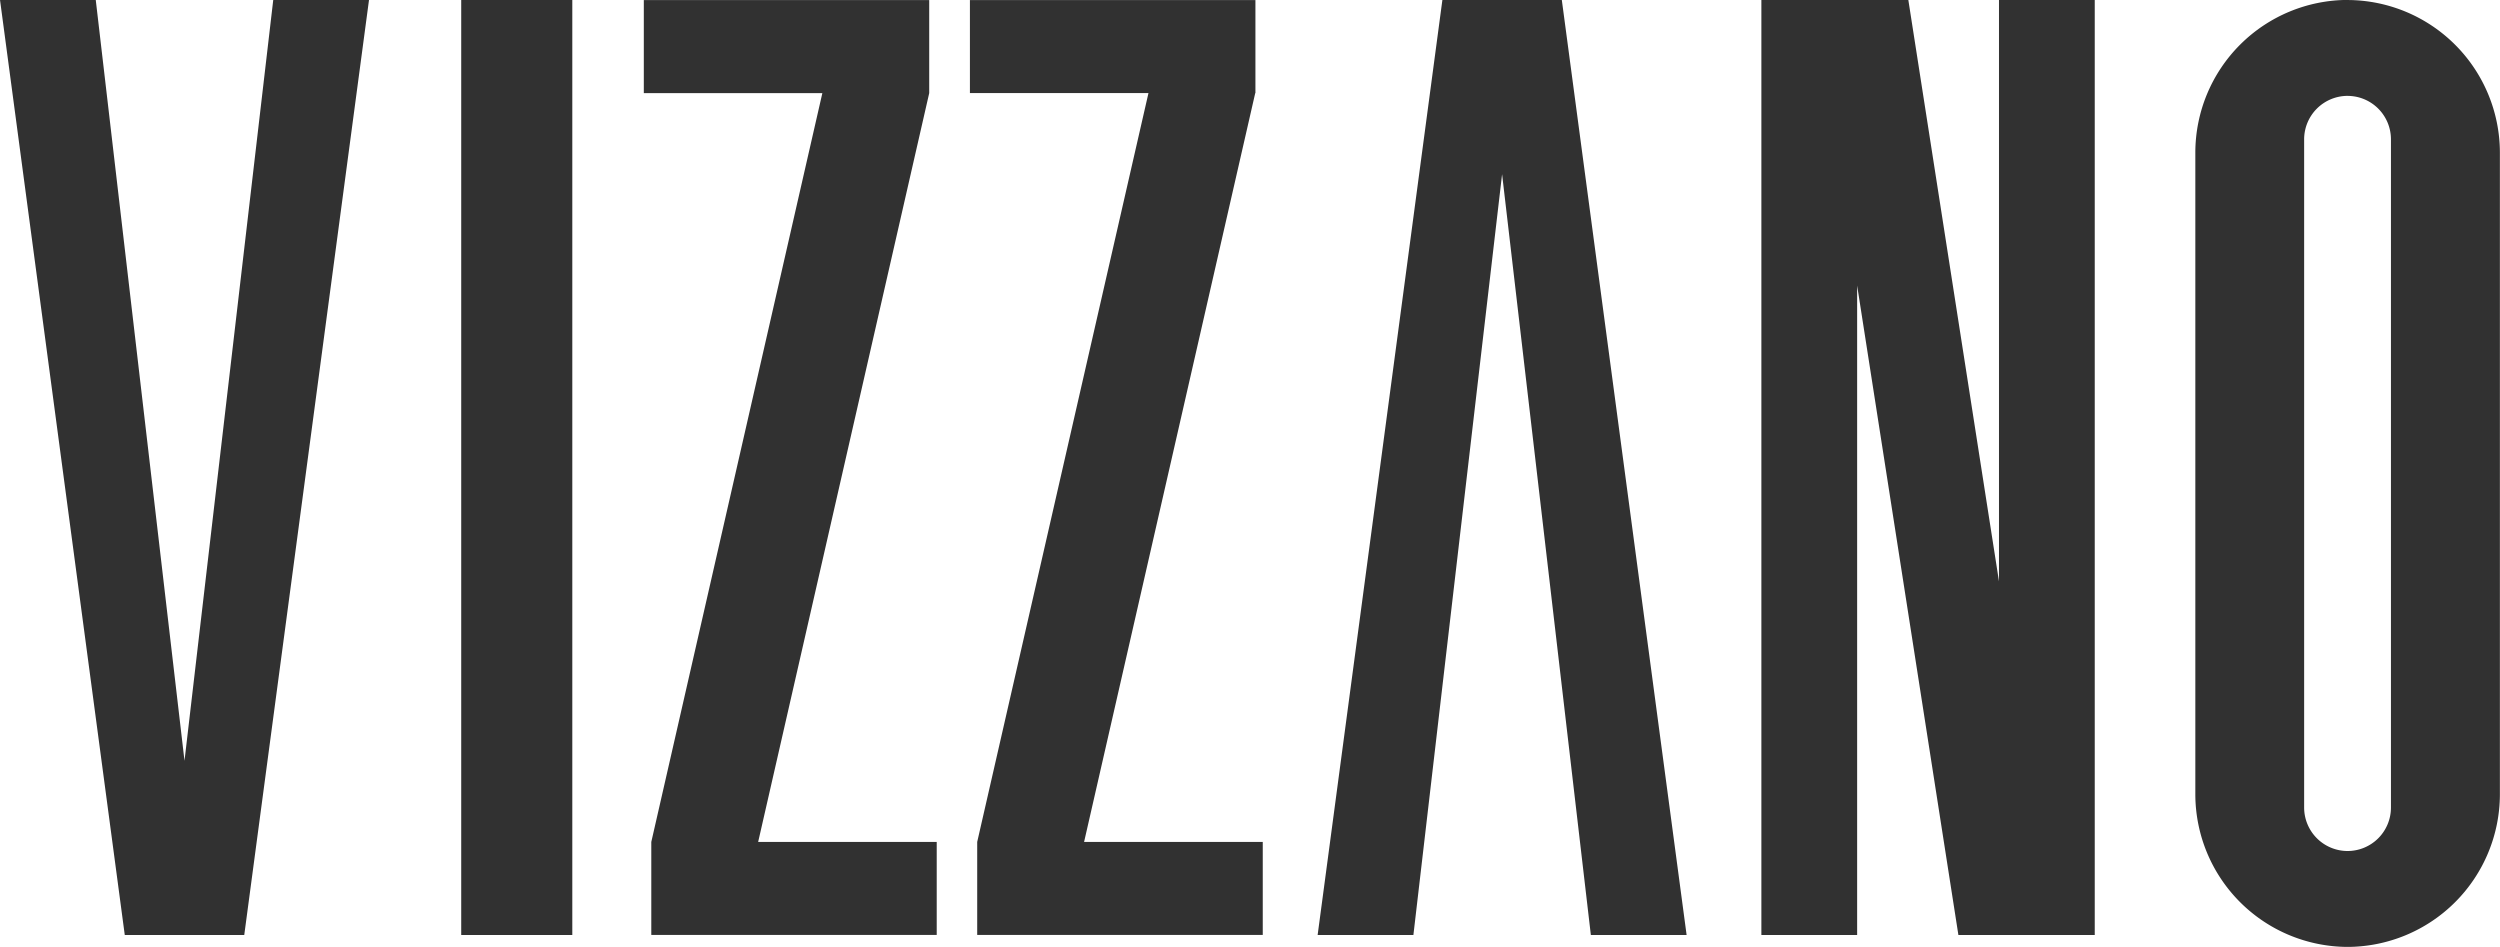
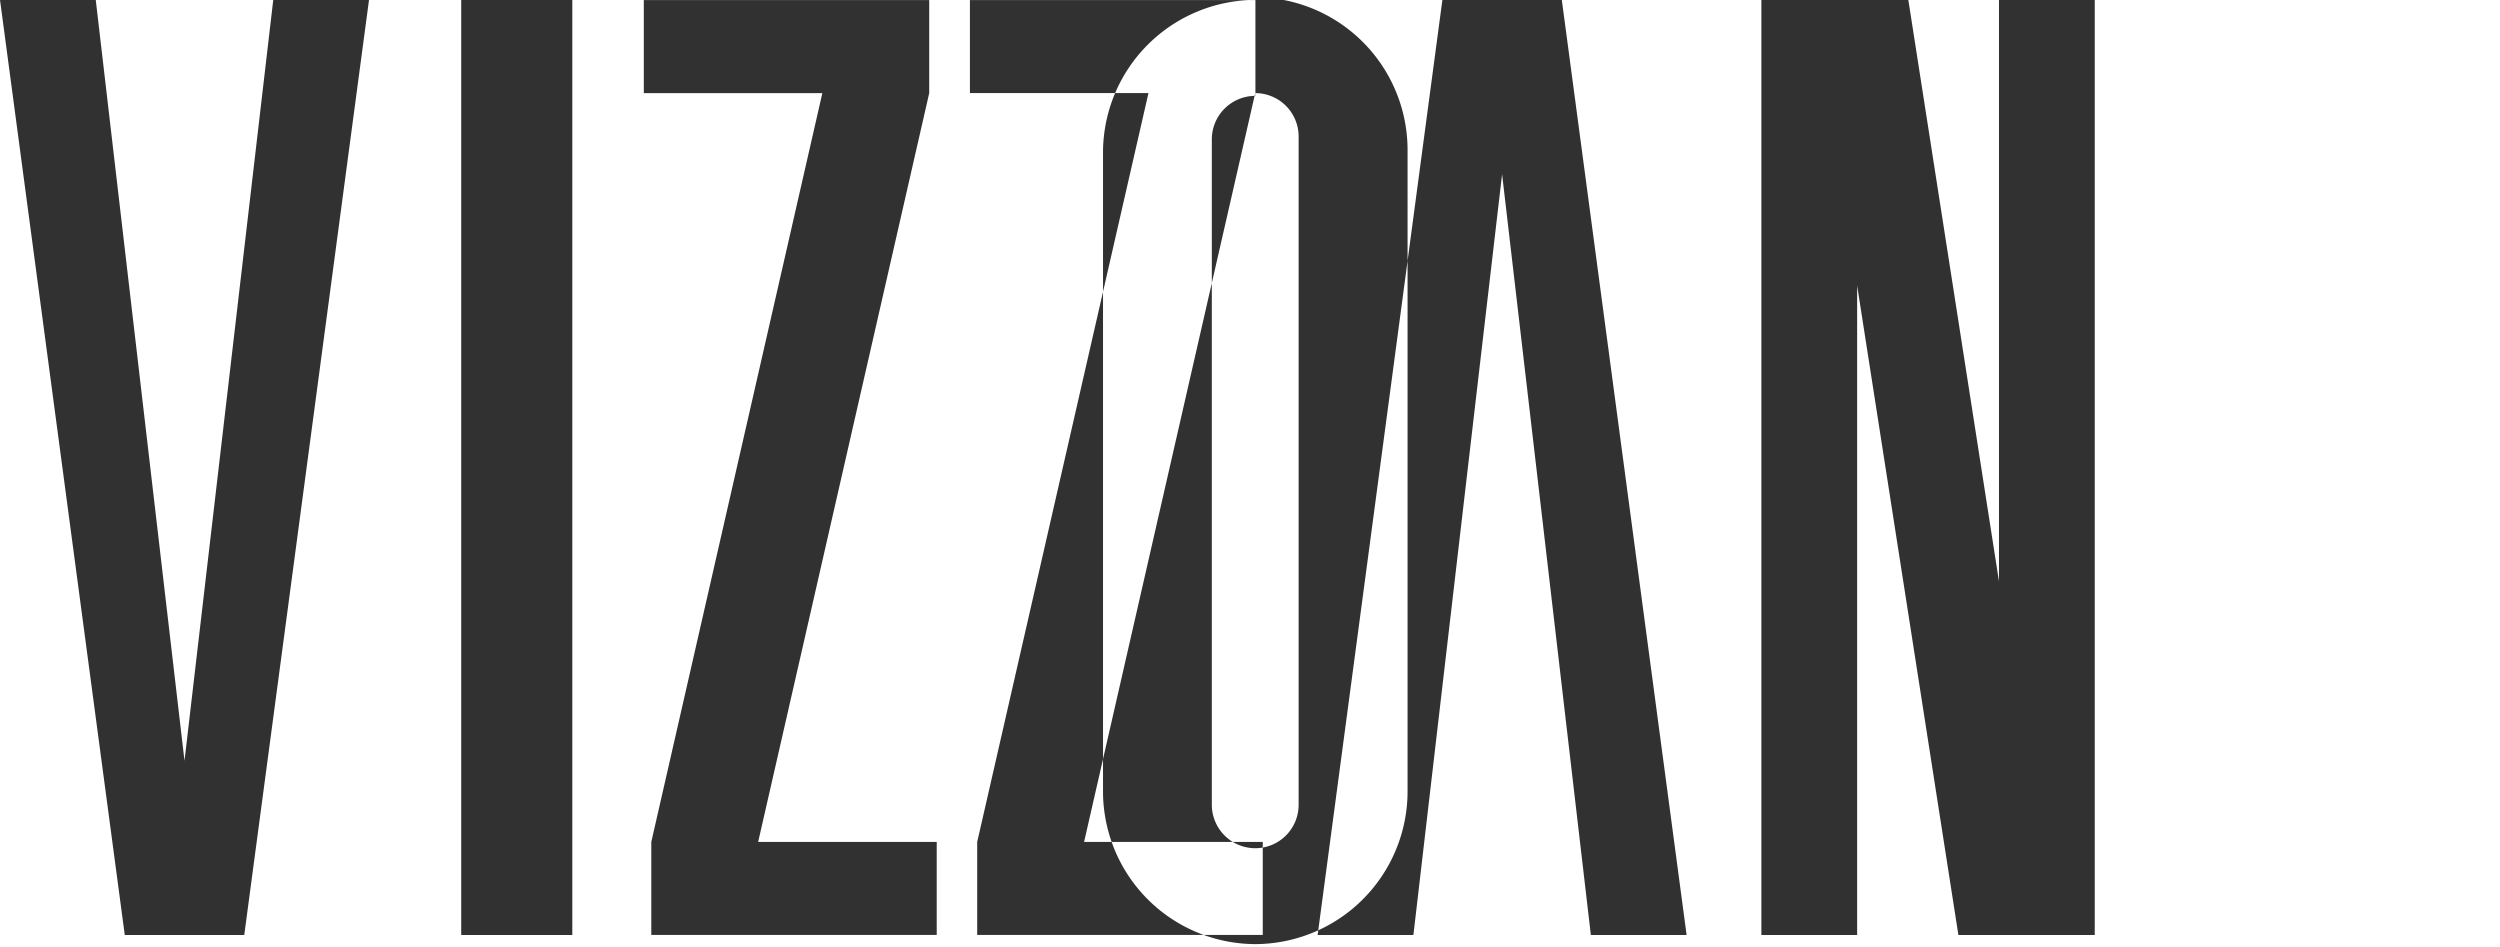
<svg xmlns="http://www.w3.org/2000/svg" width="112.886" height="42.755">
-   <path d="M2815.142,174.125h4.324l4.007,34.353,4.007-34.353h4.324l-5.633,42.22h-5.395l-5.633-42.22Zm20.826,0h5.016v42.22h-5.016v-42.22Zm58.705,0h6.639l4.093,26.252V174.125h4.324v42.22h-6.157L2899,187.019v29.326h-4.324v-42.22Zm-3.373,42.22h-4.324l-4.008-34.353-4.005,34.353h-4.324l5.633-42.22h5.393l5.635,42.22Zm-34.2-38.016-7.724,33.813h8.063v4.2h-12.888v-4.2l7.724-33.813h-8.062v-4.2H2857.1v4.2Zm14.721,0-7.728,33.813h8.068v4.2h-12.894v-4.2L2867,178.328h-8.062v-4.2h12.892v4.2Zm49.323.126h0a1.961,1.961,0,0,1,1.96,1.96v30.177a1.961,1.961,0,0,1-1.96,1.96h0a1.965,1.965,0,0,1-1.96-1.96V180.414a1.965,1.965,0,0,1,1.96-1.96Zm0-4.329h0a6.9,6.9,0,0,1,6.879,6.878v29a6.9,6.9,0,0,1-6.879,6.878h0a6.9,6.9,0,0,1-6.873-6.878V181a6.9,6.9,0,0,1,6.873-6.878Z" transform="translate(-2815.142 -174.125)" fill="#313131" fill-rule="evenodd" />
+   <path d="M2815.142,174.125h4.324l4.007,34.353,4.007-34.353h4.324l-5.633,42.22h-5.395l-5.633-42.22Zm20.826,0h5.016v42.22h-5.016v-42.22Zm58.705,0h6.639l4.093,26.252V174.125h4.324v42.22h-6.157L2899,187.019v29.326h-4.324v-42.22Zm-3.373,42.22h-4.324l-4.008-34.353-4.005,34.353h-4.324l5.633-42.22h5.393l5.635,42.22Zm-34.2-38.016-7.724,33.813h8.063v4.2h-12.888v-4.2l7.724-33.813h-8.062v-4.2H2857.1v4.2Zm14.721,0-7.728,33.813h8.068v4.2h-12.894v-4.2L2867,178.328h-8.062v-4.2h12.892v4.2Zh0a1.961,1.961,0,0,1,1.96,1.96v30.177a1.961,1.961,0,0,1-1.96,1.96h0a1.965,1.965,0,0,1-1.96-1.96V180.414a1.965,1.965,0,0,1,1.96-1.96Zm0-4.329h0a6.9,6.9,0,0,1,6.879,6.878v29a6.9,6.9,0,0,1-6.879,6.878h0a6.9,6.9,0,0,1-6.873-6.878V181a6.9,6.9,0,0,1,6.873-6.878Z" transform="translate(-2815.142 -174.125)" fill="#313131" fill-rule="evenodd" />
</svg>